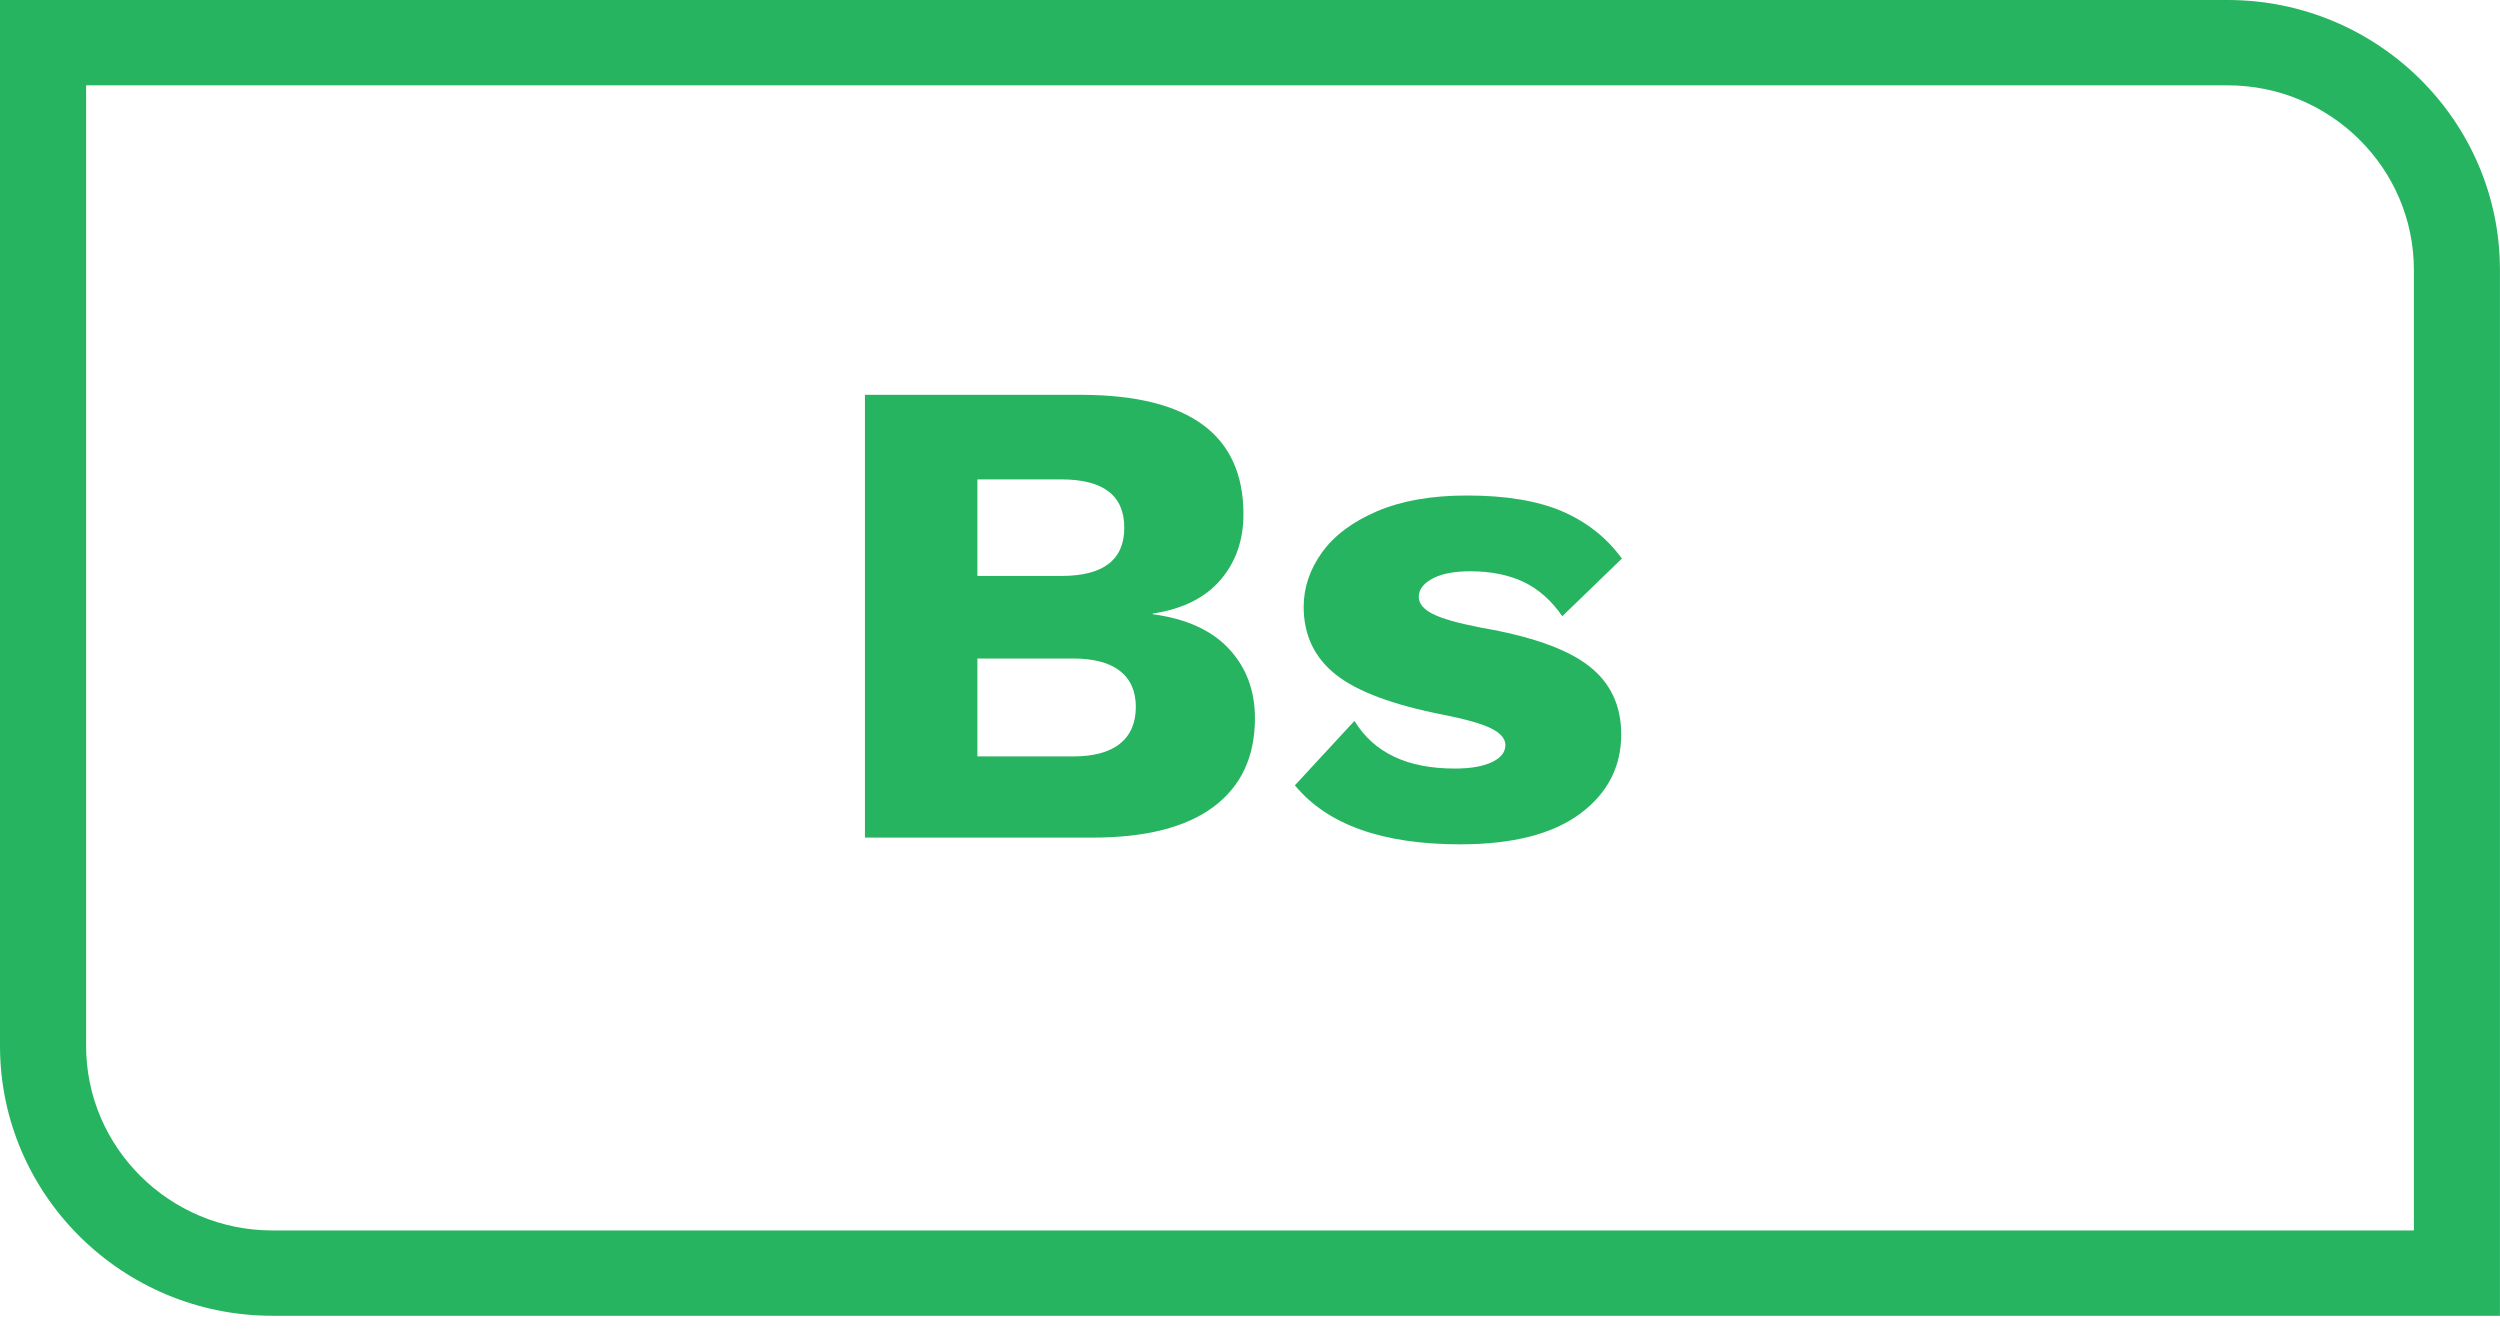
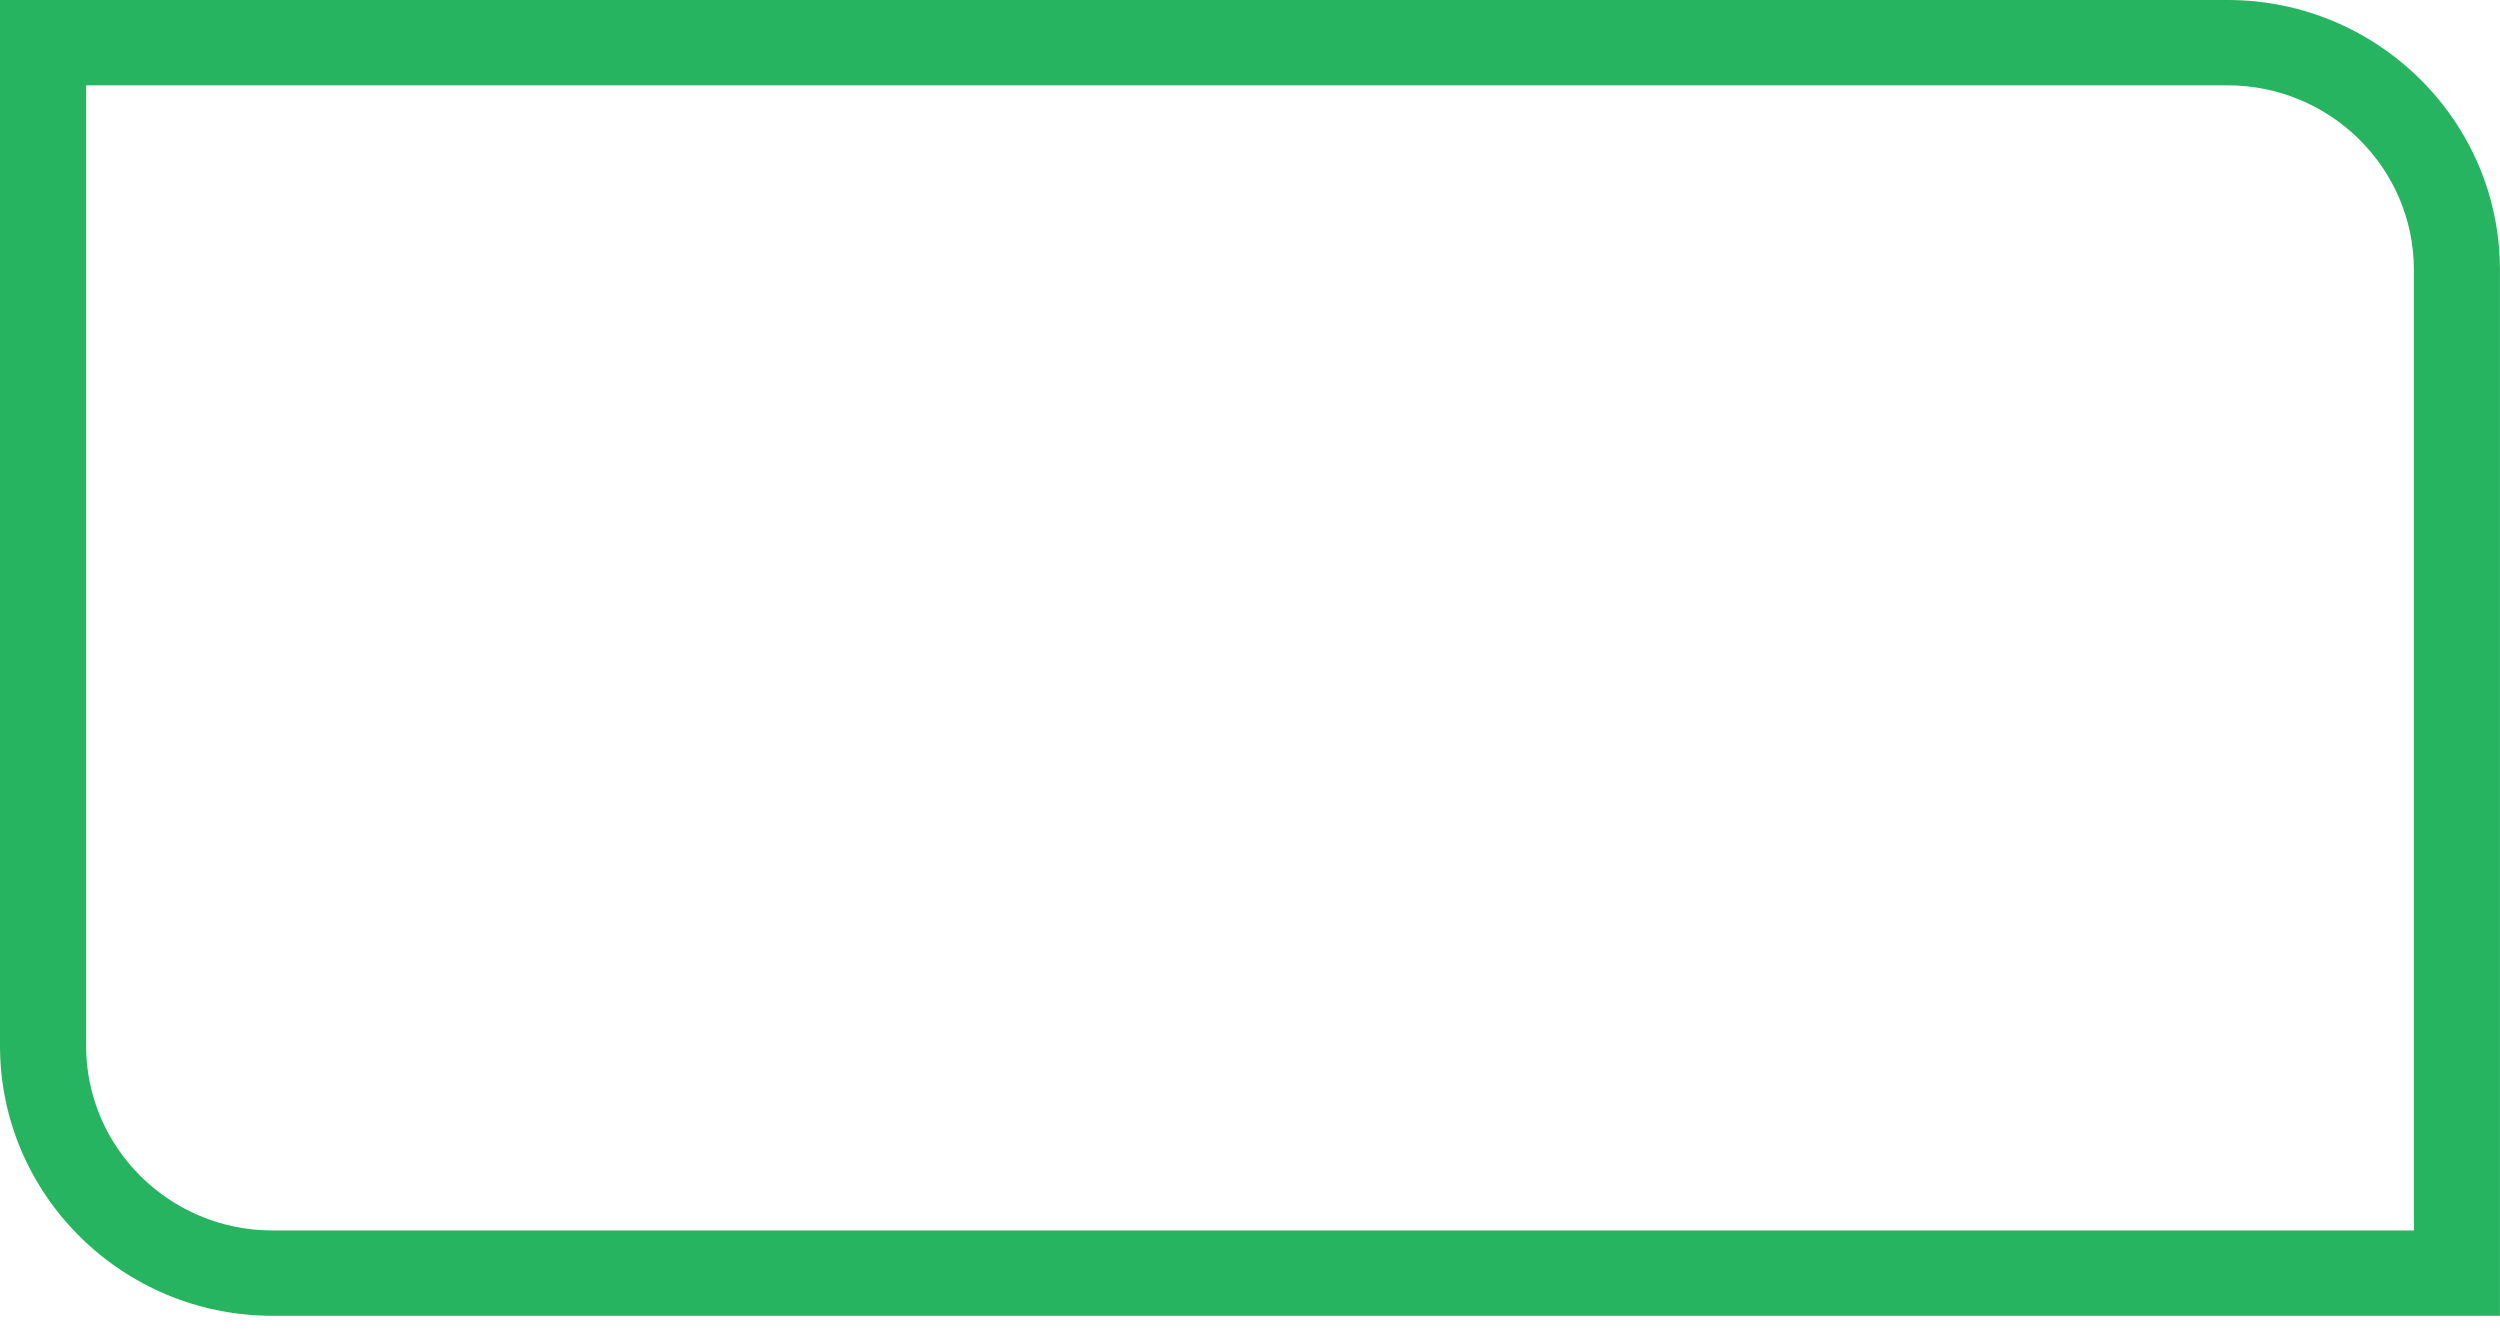
<svg xmlns="http://www.w3.org/2000/svg" width="45" height="24" viewBox="0 0 45 24" fill="none">
  <path d="M45 23.684H4.903C2.199 23.684 0 21.505 0 18.826V0H40.097C42.8 0 44.999 2.179 44.999 4.858V23.684H45ZM1.55 1.536V18.826C1.55 20.657 3.054 22.148 4.903 22.148H43.45V4.858C43.45 3.026 41.946 1.536 40.097 1.536H1.55Z" fill="#26B460" />
-   <path d="M15.57 7.107H19.482C21.415 7.115 22.382 7.832 22.382 9.256C22.382 9.723 22.244 10.118 21.968 10.44C21.691 10.762 21.285 10.963 20.749 11.044V11.056C21.35 11.136 21.808 11.344 22.12 11.678C22.432 12.012 22.589 12.429 22.589 12.928C22.589 13.62 22.341 14.151 21.846 14.521C21.35 14.892 20.623 15.077 19.664 15.077H15.569V7.107H15.57ZM19.104 10.367C19.86 10.367 20.237 10.078 20.237 9.498C20.237 8.919 19.86 8.629 19.104 8.629H17.593V10.367H19.104ZM19.311 13.616C19.685 13.616 19.967 13.54 20.158 13.387C20.349 13.234 20.445 13.013 20.445 12.723C20.445 12.441 20.349 12.225 20.158 12.076C19.967 11.927 19.685 11.853 19.311 11.853H17.593V13.615H19.311V13.616Z" fill="#26B460" />
-   <path d="M23.308 14.136L24.38 12.976C24.729 13.548 25.33 13.834 26.183 13.834C26.468 13.834 26.691 13.796 26.854 13.719C27.016 13.642 27.097 13.54 27.097 13.411C27.097 13.298 27.014 13.199 26.848 13.115C26.681 13.03 26.395 12.948 25.989 12.867C25.079 12.69 24.431 12.449 24.045 12.143C23.659 11.837 23.466 11.43 23.466 10.923C23.466 10.577 23.576 10.251 23.795 9.945C24.015 9.639 24.345 9.392 24.788 9.202C25.231 9.013 25.77 8.919 26.404 8.919C27.102 8.919 27.672 9.013 28.115 9.202C28.558 9.392 28.918 9.676 29.194 10.054L28.121 11.092C27.927 10.81 27.695 10.605 27.427 10.476C27.158 10.348 26.837 10.283 26.464 10.283C26.172 10.283 25.944 10.328 25.782 10.416C25.62 10.505 25.538 10.614 25.538 10.742C25.538 10.863 25.621 10.966 25.788 11.05C25.954 11.135 26.245 11.217 26.659 11.298C27.552 11.451 28.197 11.678 28.59 11.98C28.985 12.282 29.182 12.695 29.182 13.218C29.182 13.805 28.934 14.283 28.439 14.649C27.943 15.015 27.224 15.198 26.282 15.198C24.883 15.198 23.892 14.844 23.308 14.136Z" fill="#26B460" />
</svg>